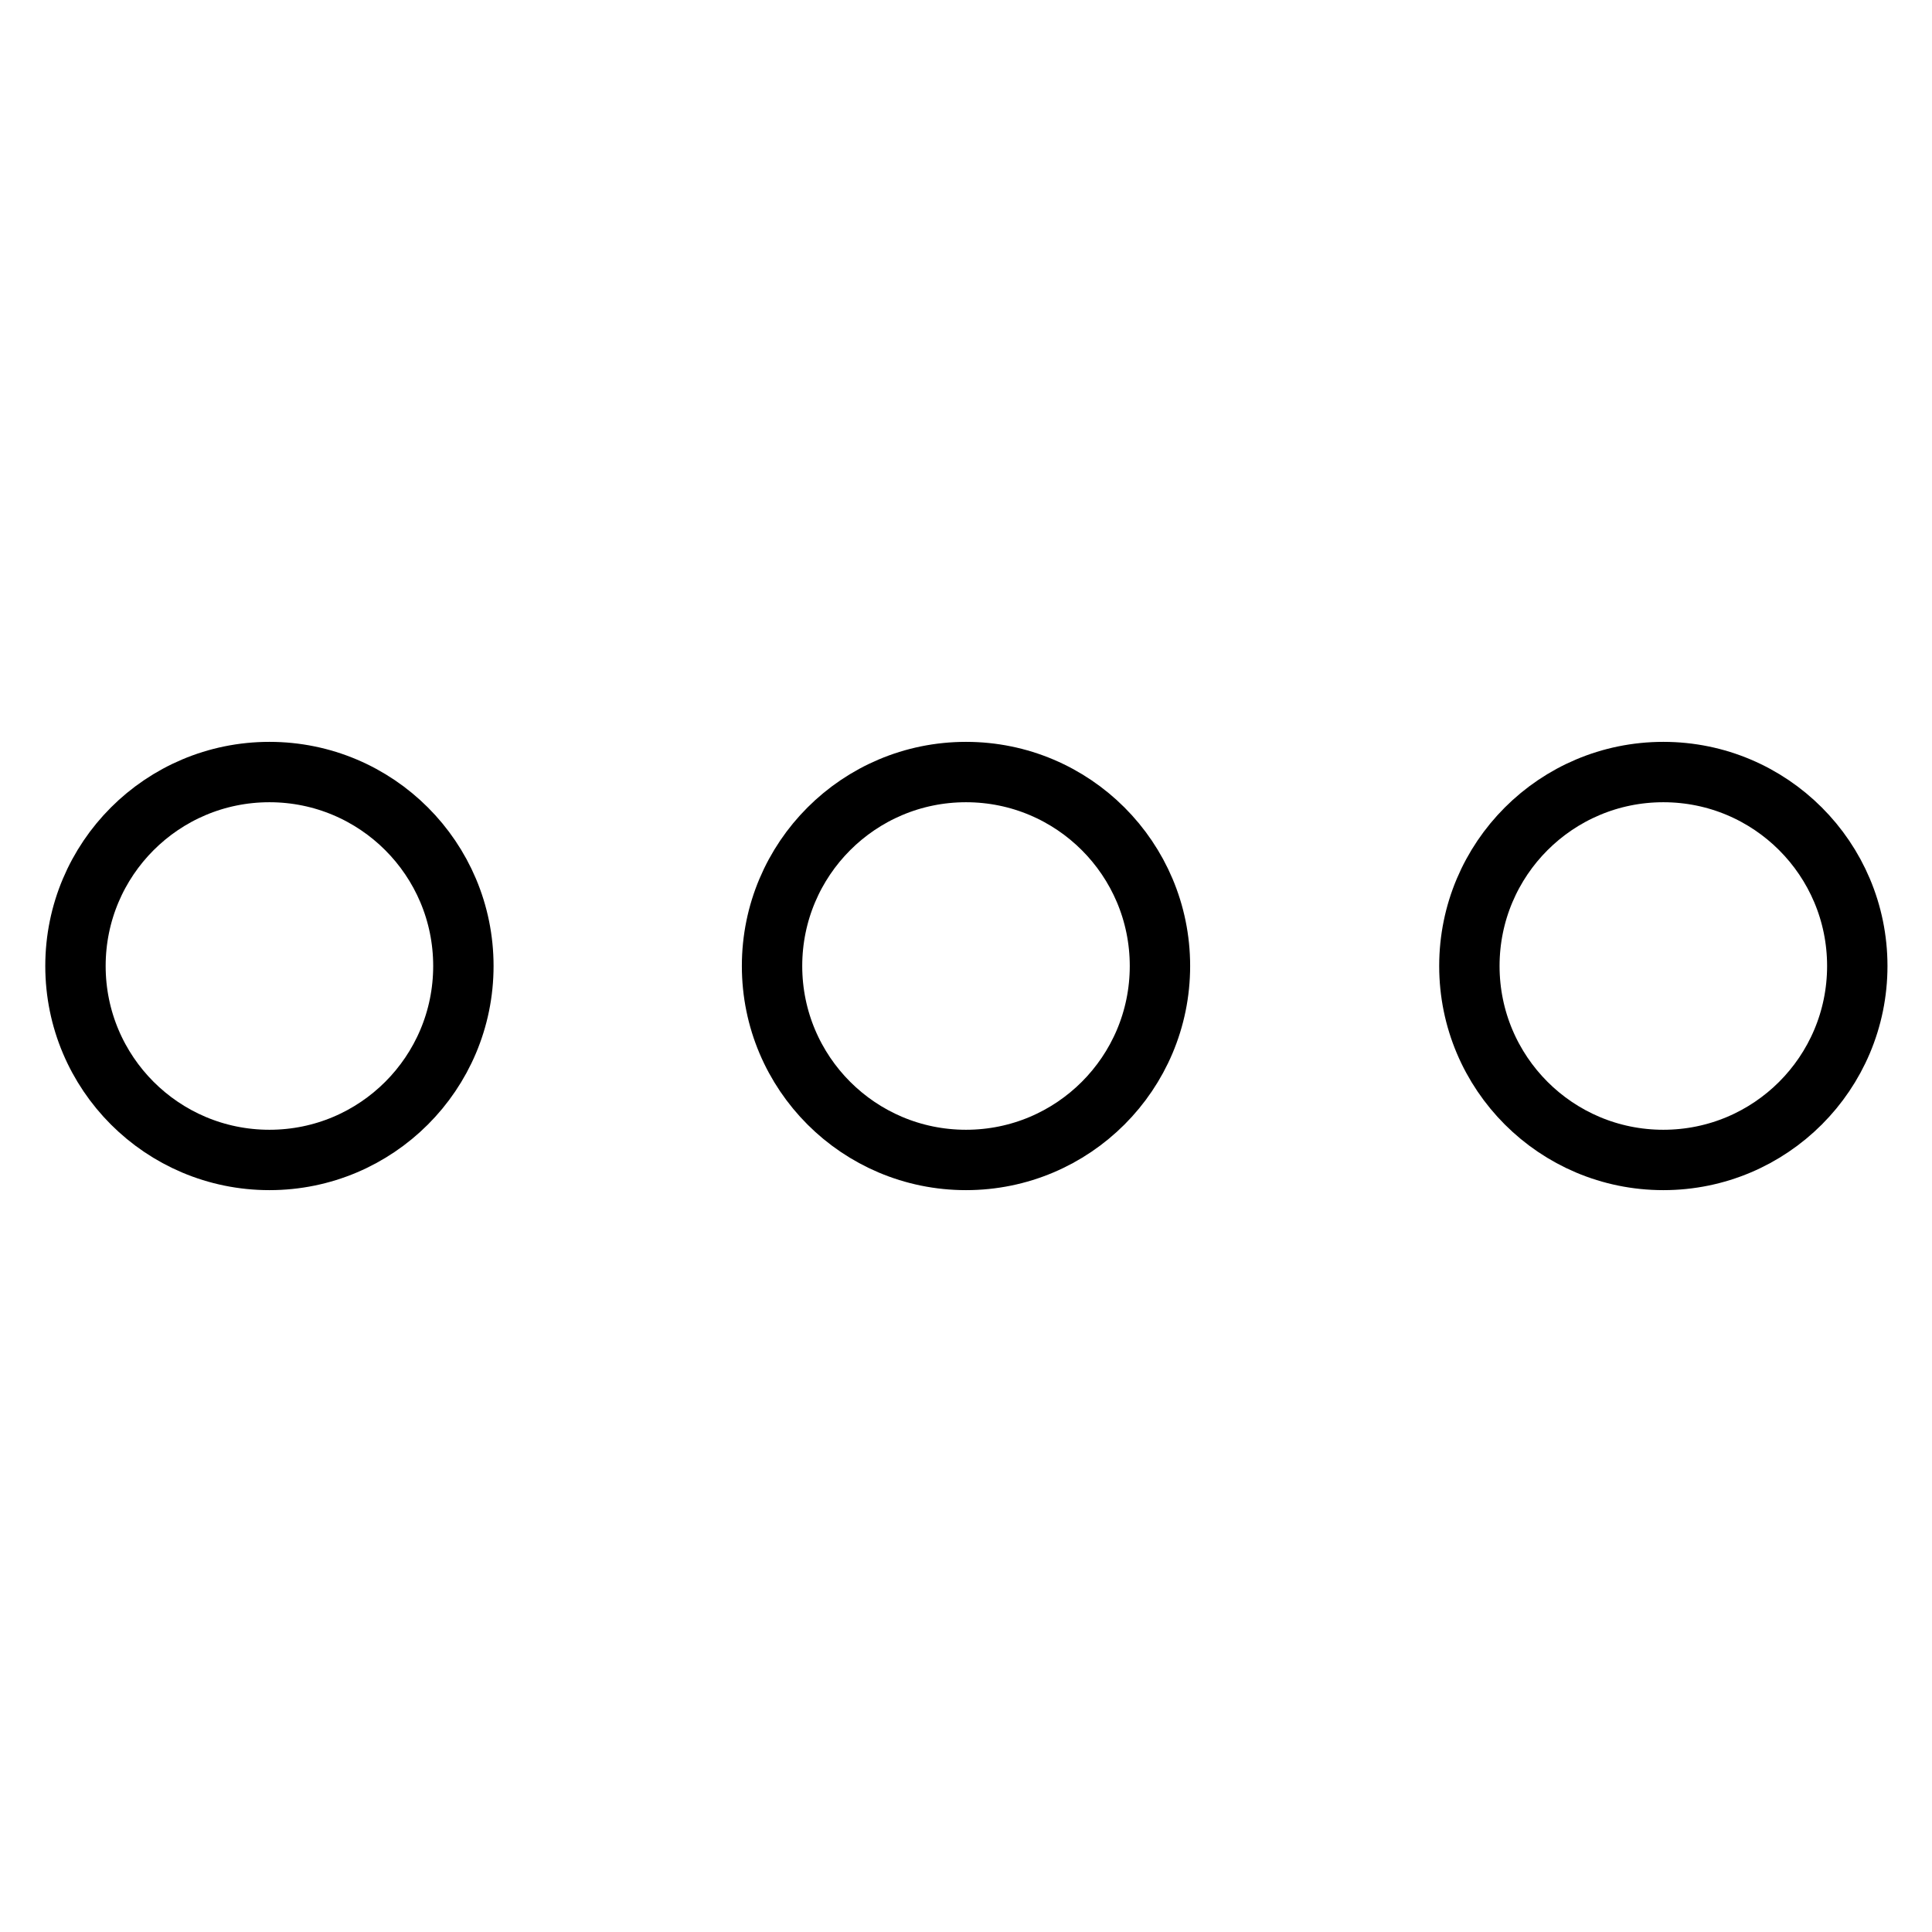
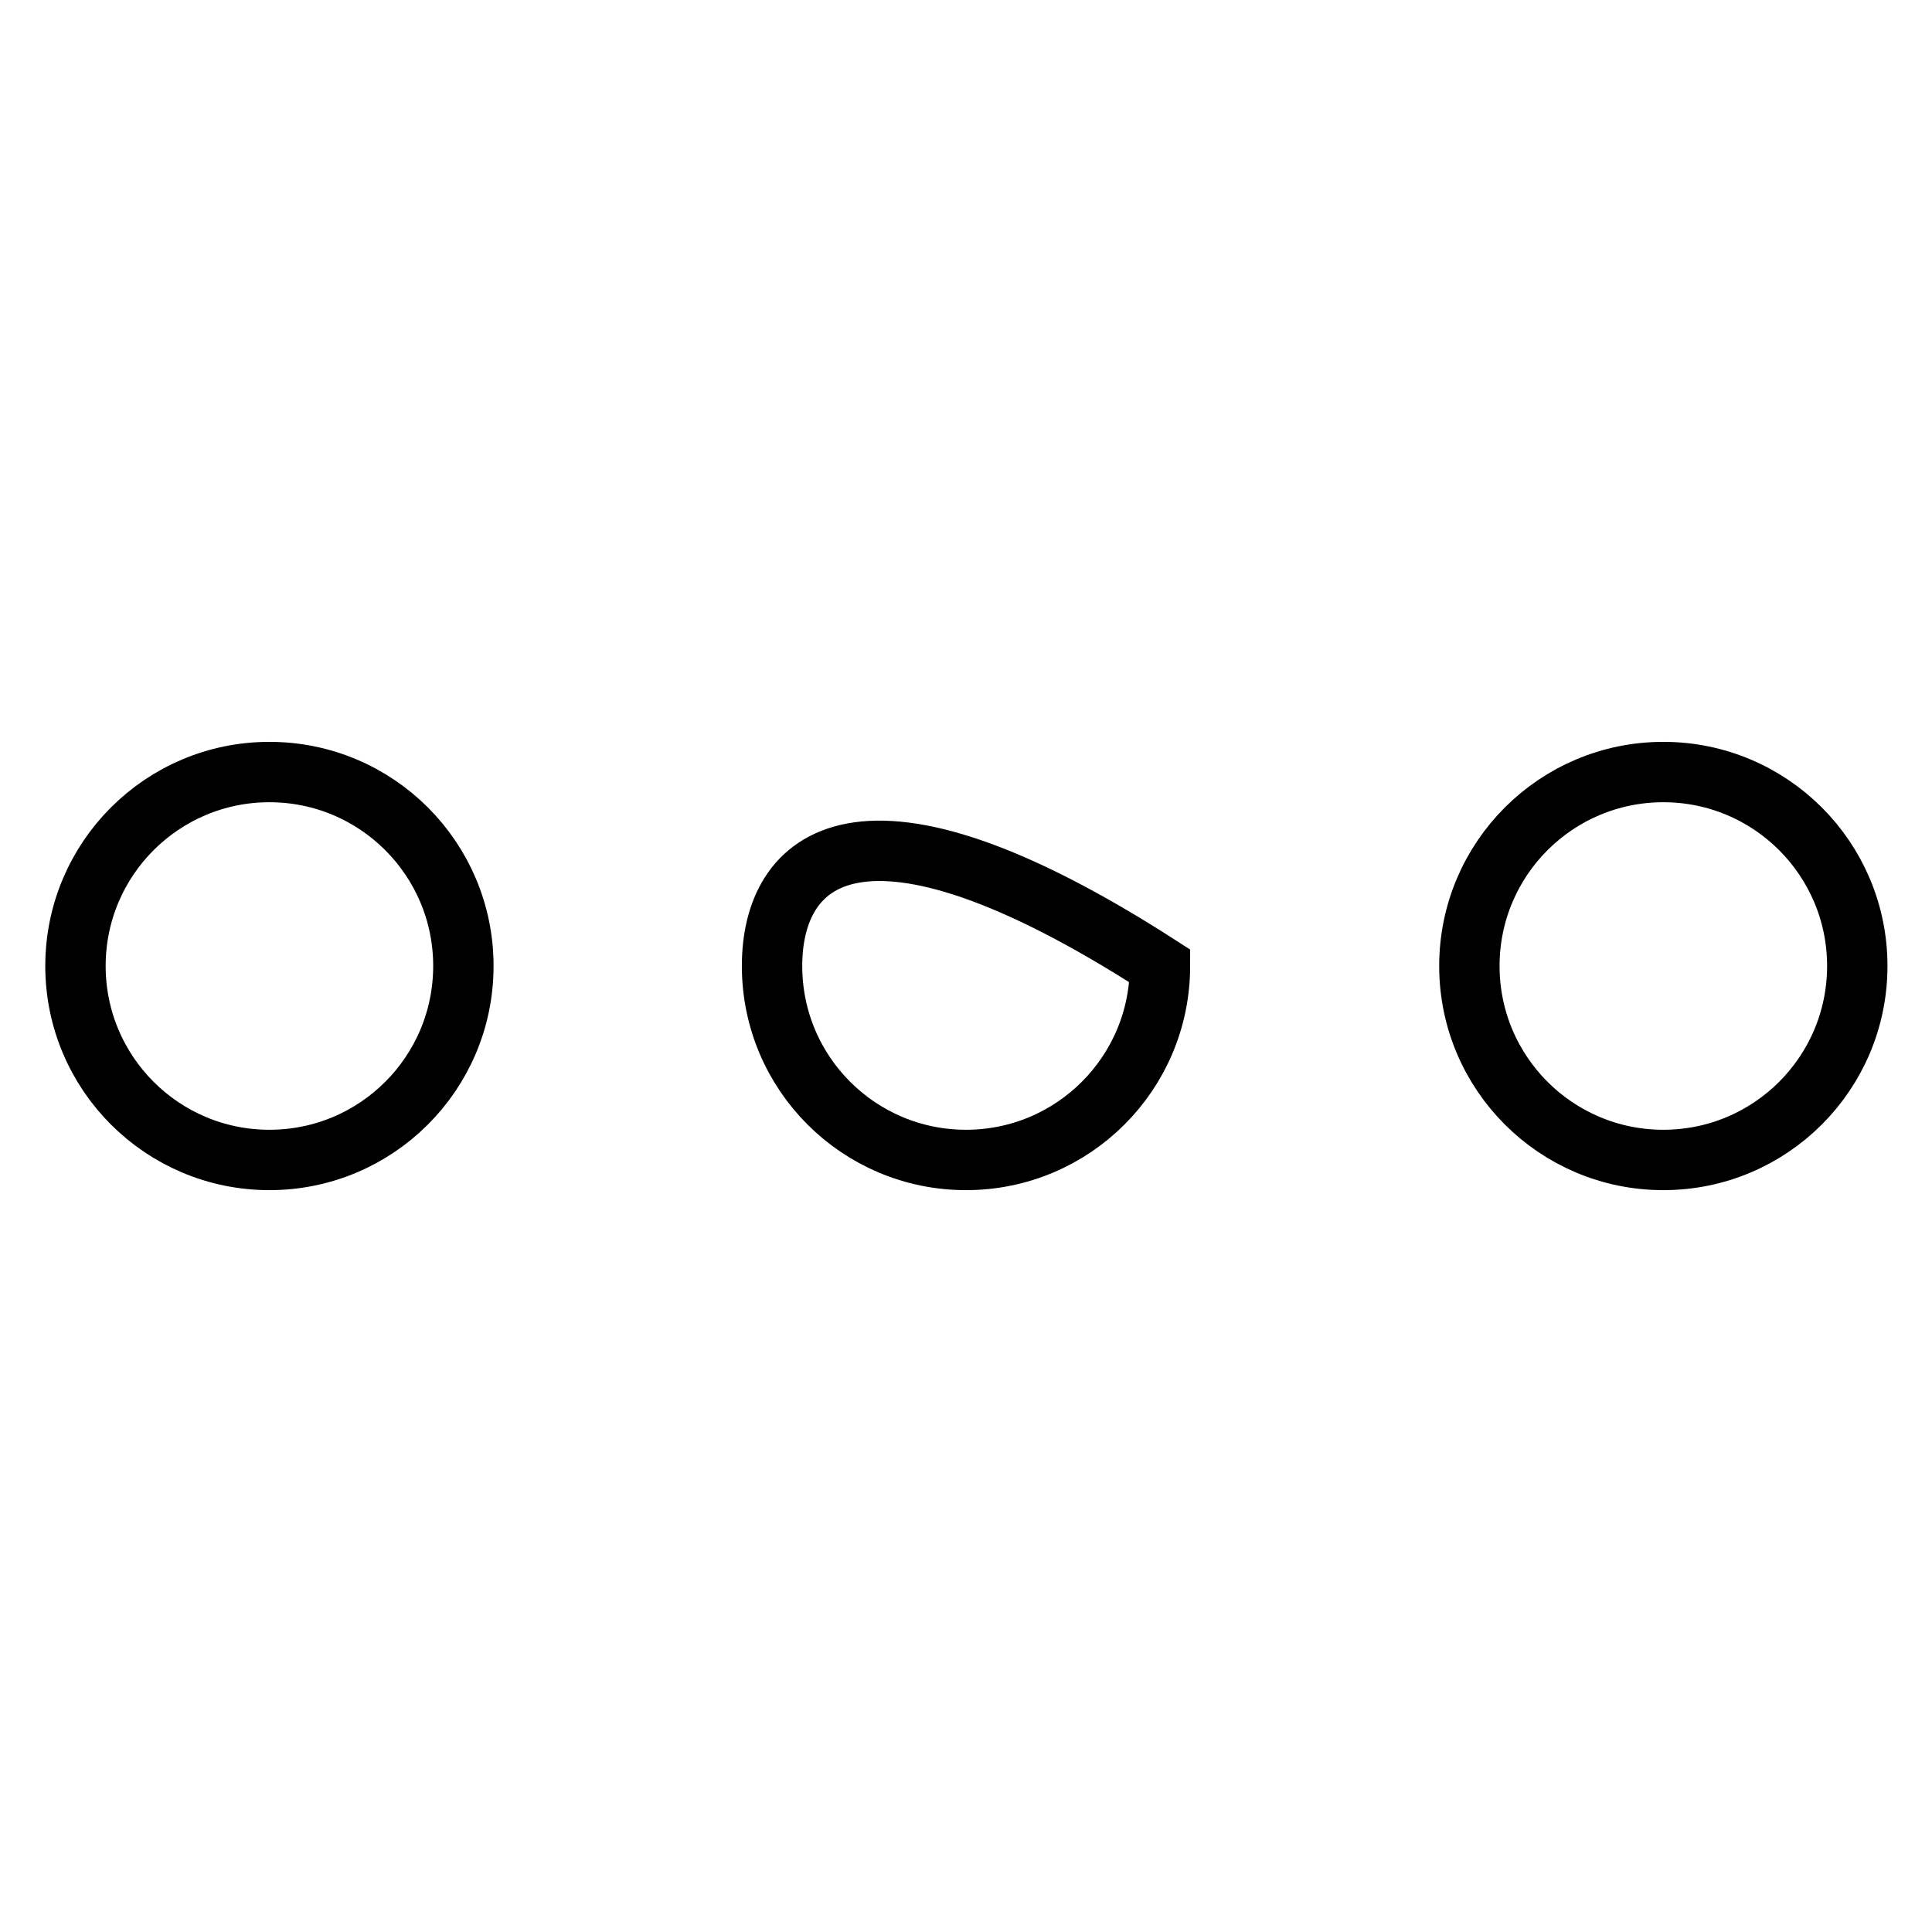
<svg xmlns="http://www.w3.org/2000/svg" version="1.1" x="0px" y="0px" viewBox="0 0 256 256" enable-background="new 0 0 256 256" xml:space="preserve">
  <g>
-     <path stroke-width="8" fill-opacity="0" stroke="#000000" d="M10,128c0,14.2,11.5,25.7,25.7,25.7c14.2,0,25.7-11.5,25.7-25.7c0-14.2-11.5-25.7-25.7-25.7 C21.5,102.3,10,113.8,10,128z M102.3,128c0,14.2,11.5,25.7,25.7,25.7c14.2,0,25.7-11.5,25.7-25.7c0-14.2-11.5-25.7-25.7-25.7 C113.8,102.3,102.3,113.8,102.3,128z M194.7,128c0,14.2,11.5,25.7,25.7,25.7c14.2,0,25.7-11.5,25.7-25.7 c0-14.2-11.5-25.7-25.7-25.7C206.2,102.3,194.7,113.8,194.7,128z" />
+     <path stroke-width="8" fill-opacity="0" stroke="#000000" d="M10,128c0,14.2,11.5,25.7,25.7,25.7c14.2,0,25.7-11.5,25.7-25.7c0-14.2-11.5-25.7-25.7-25.7 C21.5,102.3,10,113.8,10,128z M102.3,128c0,14.2,11.5,25.7,25.7,25.7c14.2,0,25.7-11.5,25.7-25.7C113.8,102.3,102.3,113.8,102.3,128z M194.7,128c0,14.2,11.5,25.7,25.7,25.7c14.2,0,25.7-11.5,25.7-25.7 c0-14.2-11.5-25.7-25.7-25.7C206.2,102.3,194.7,113.8,194.7,128z" />
  </g>
</svg>